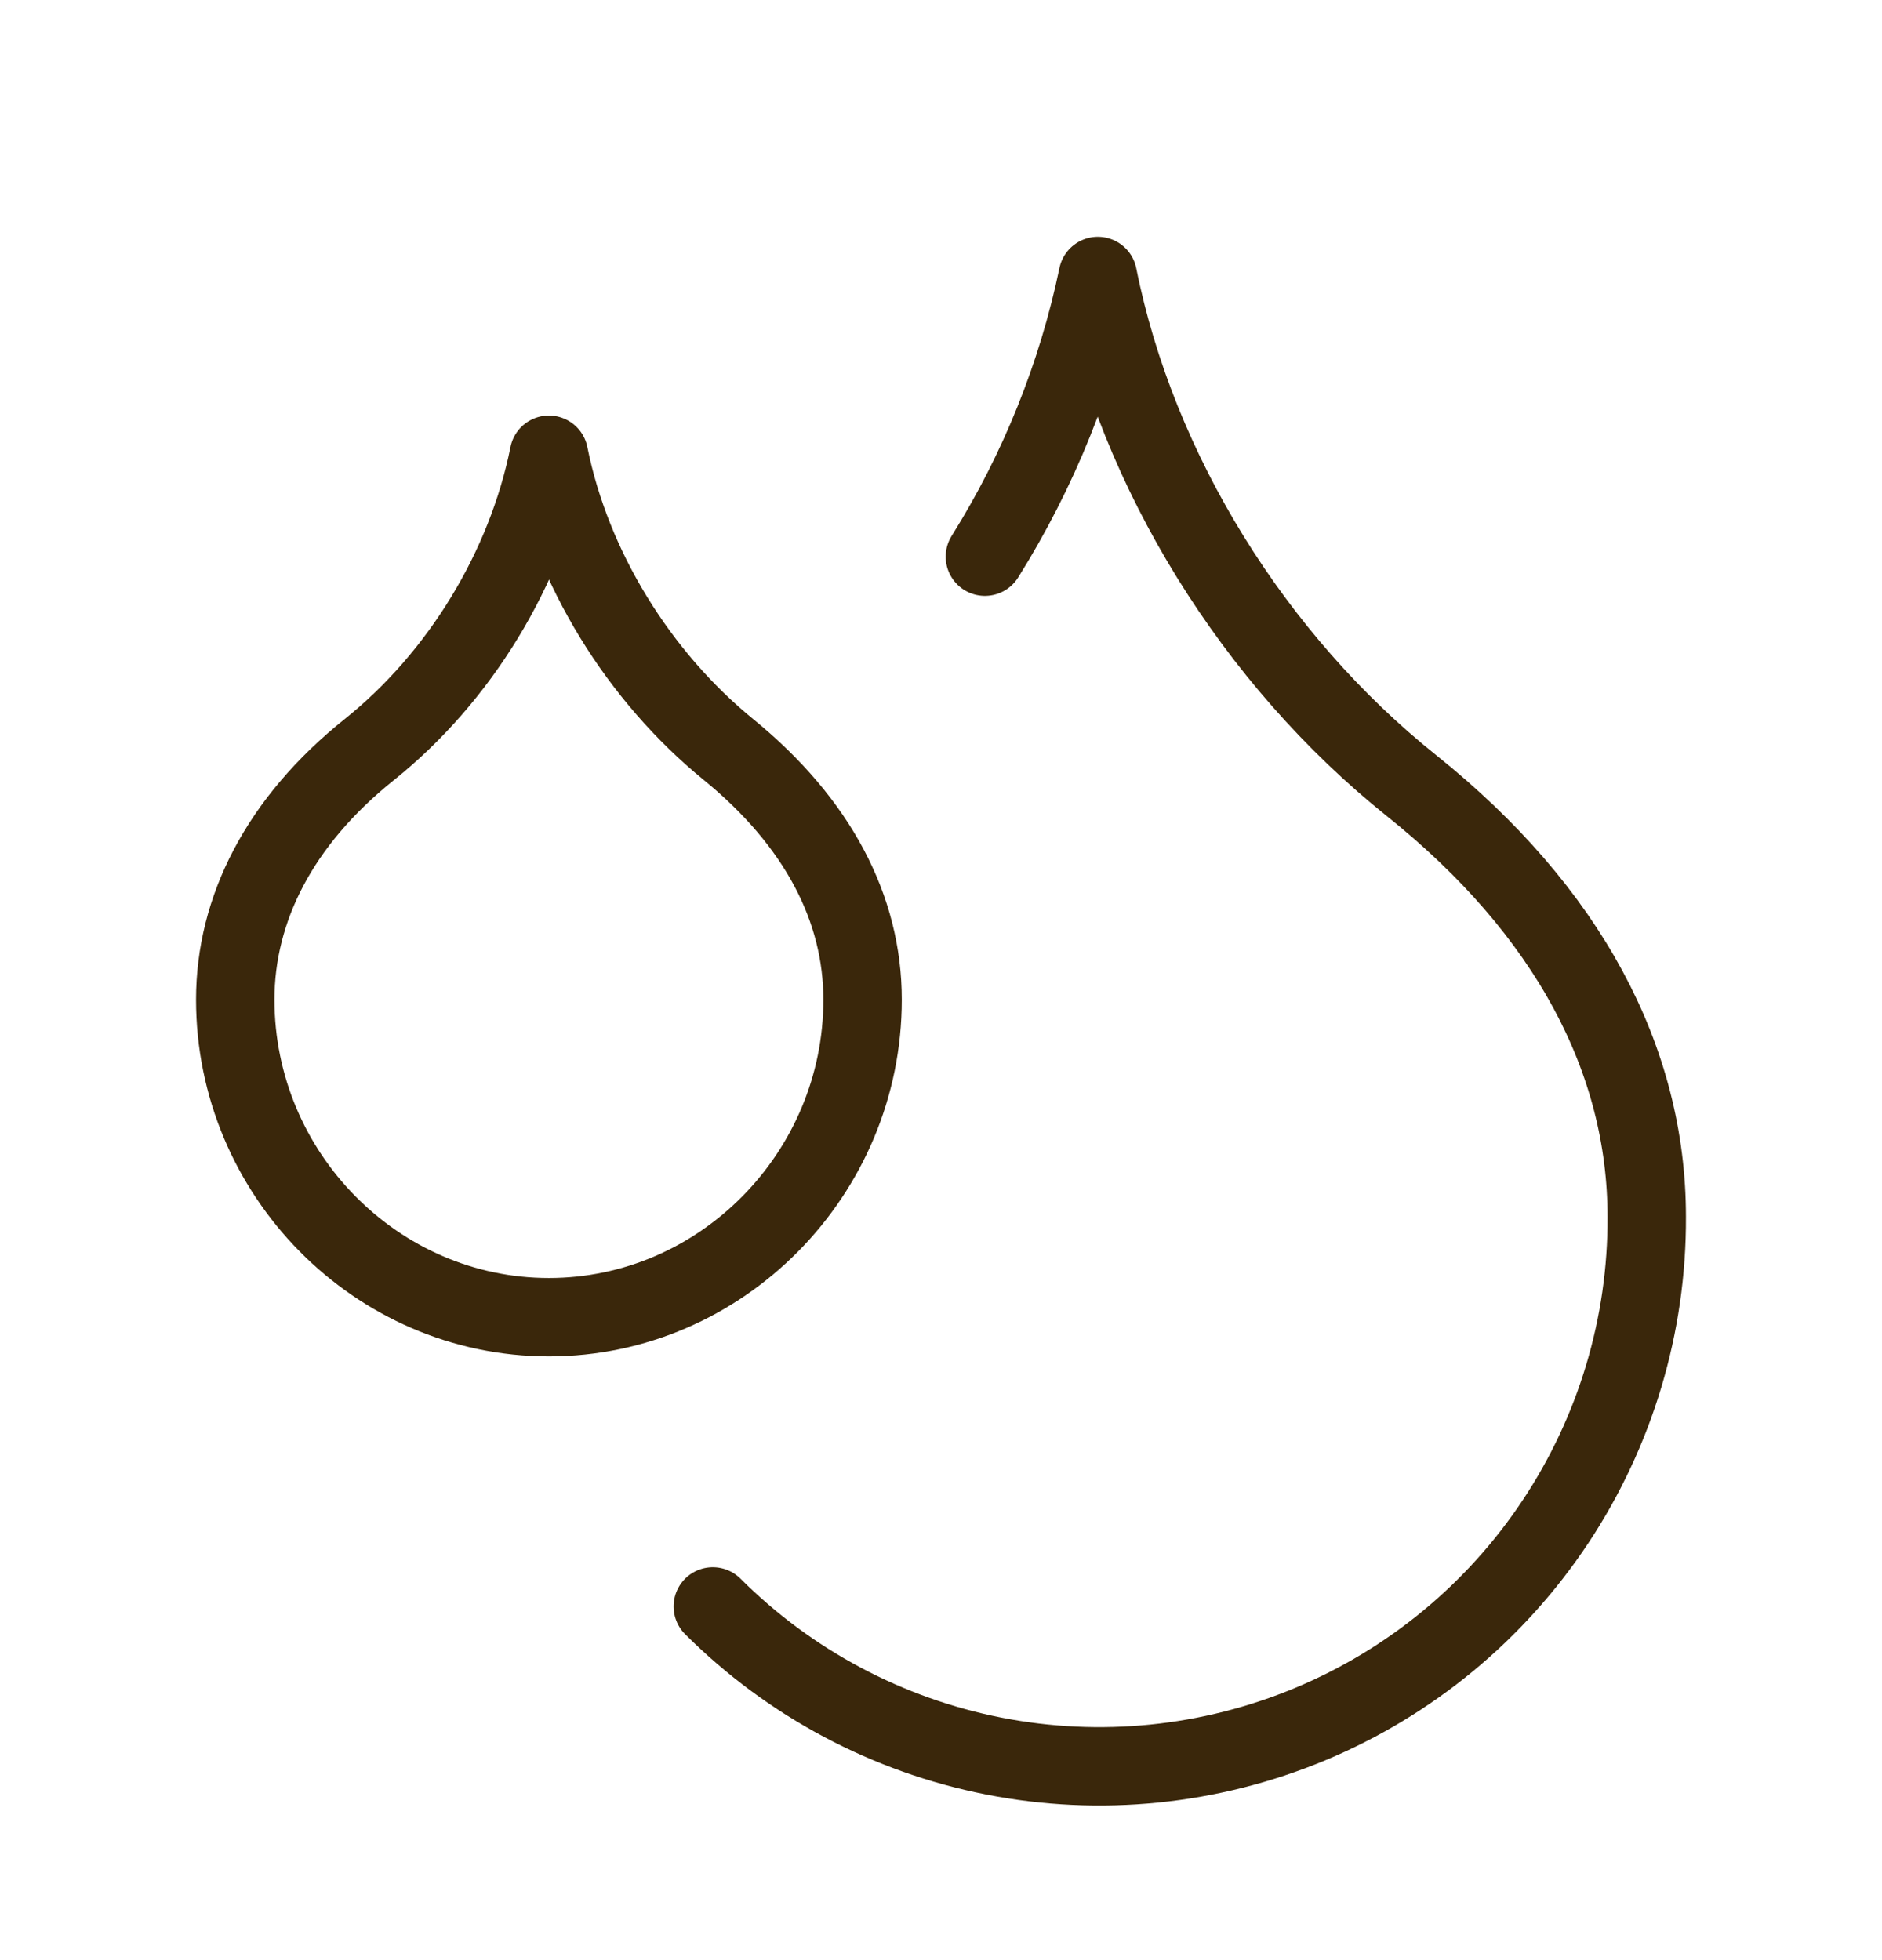
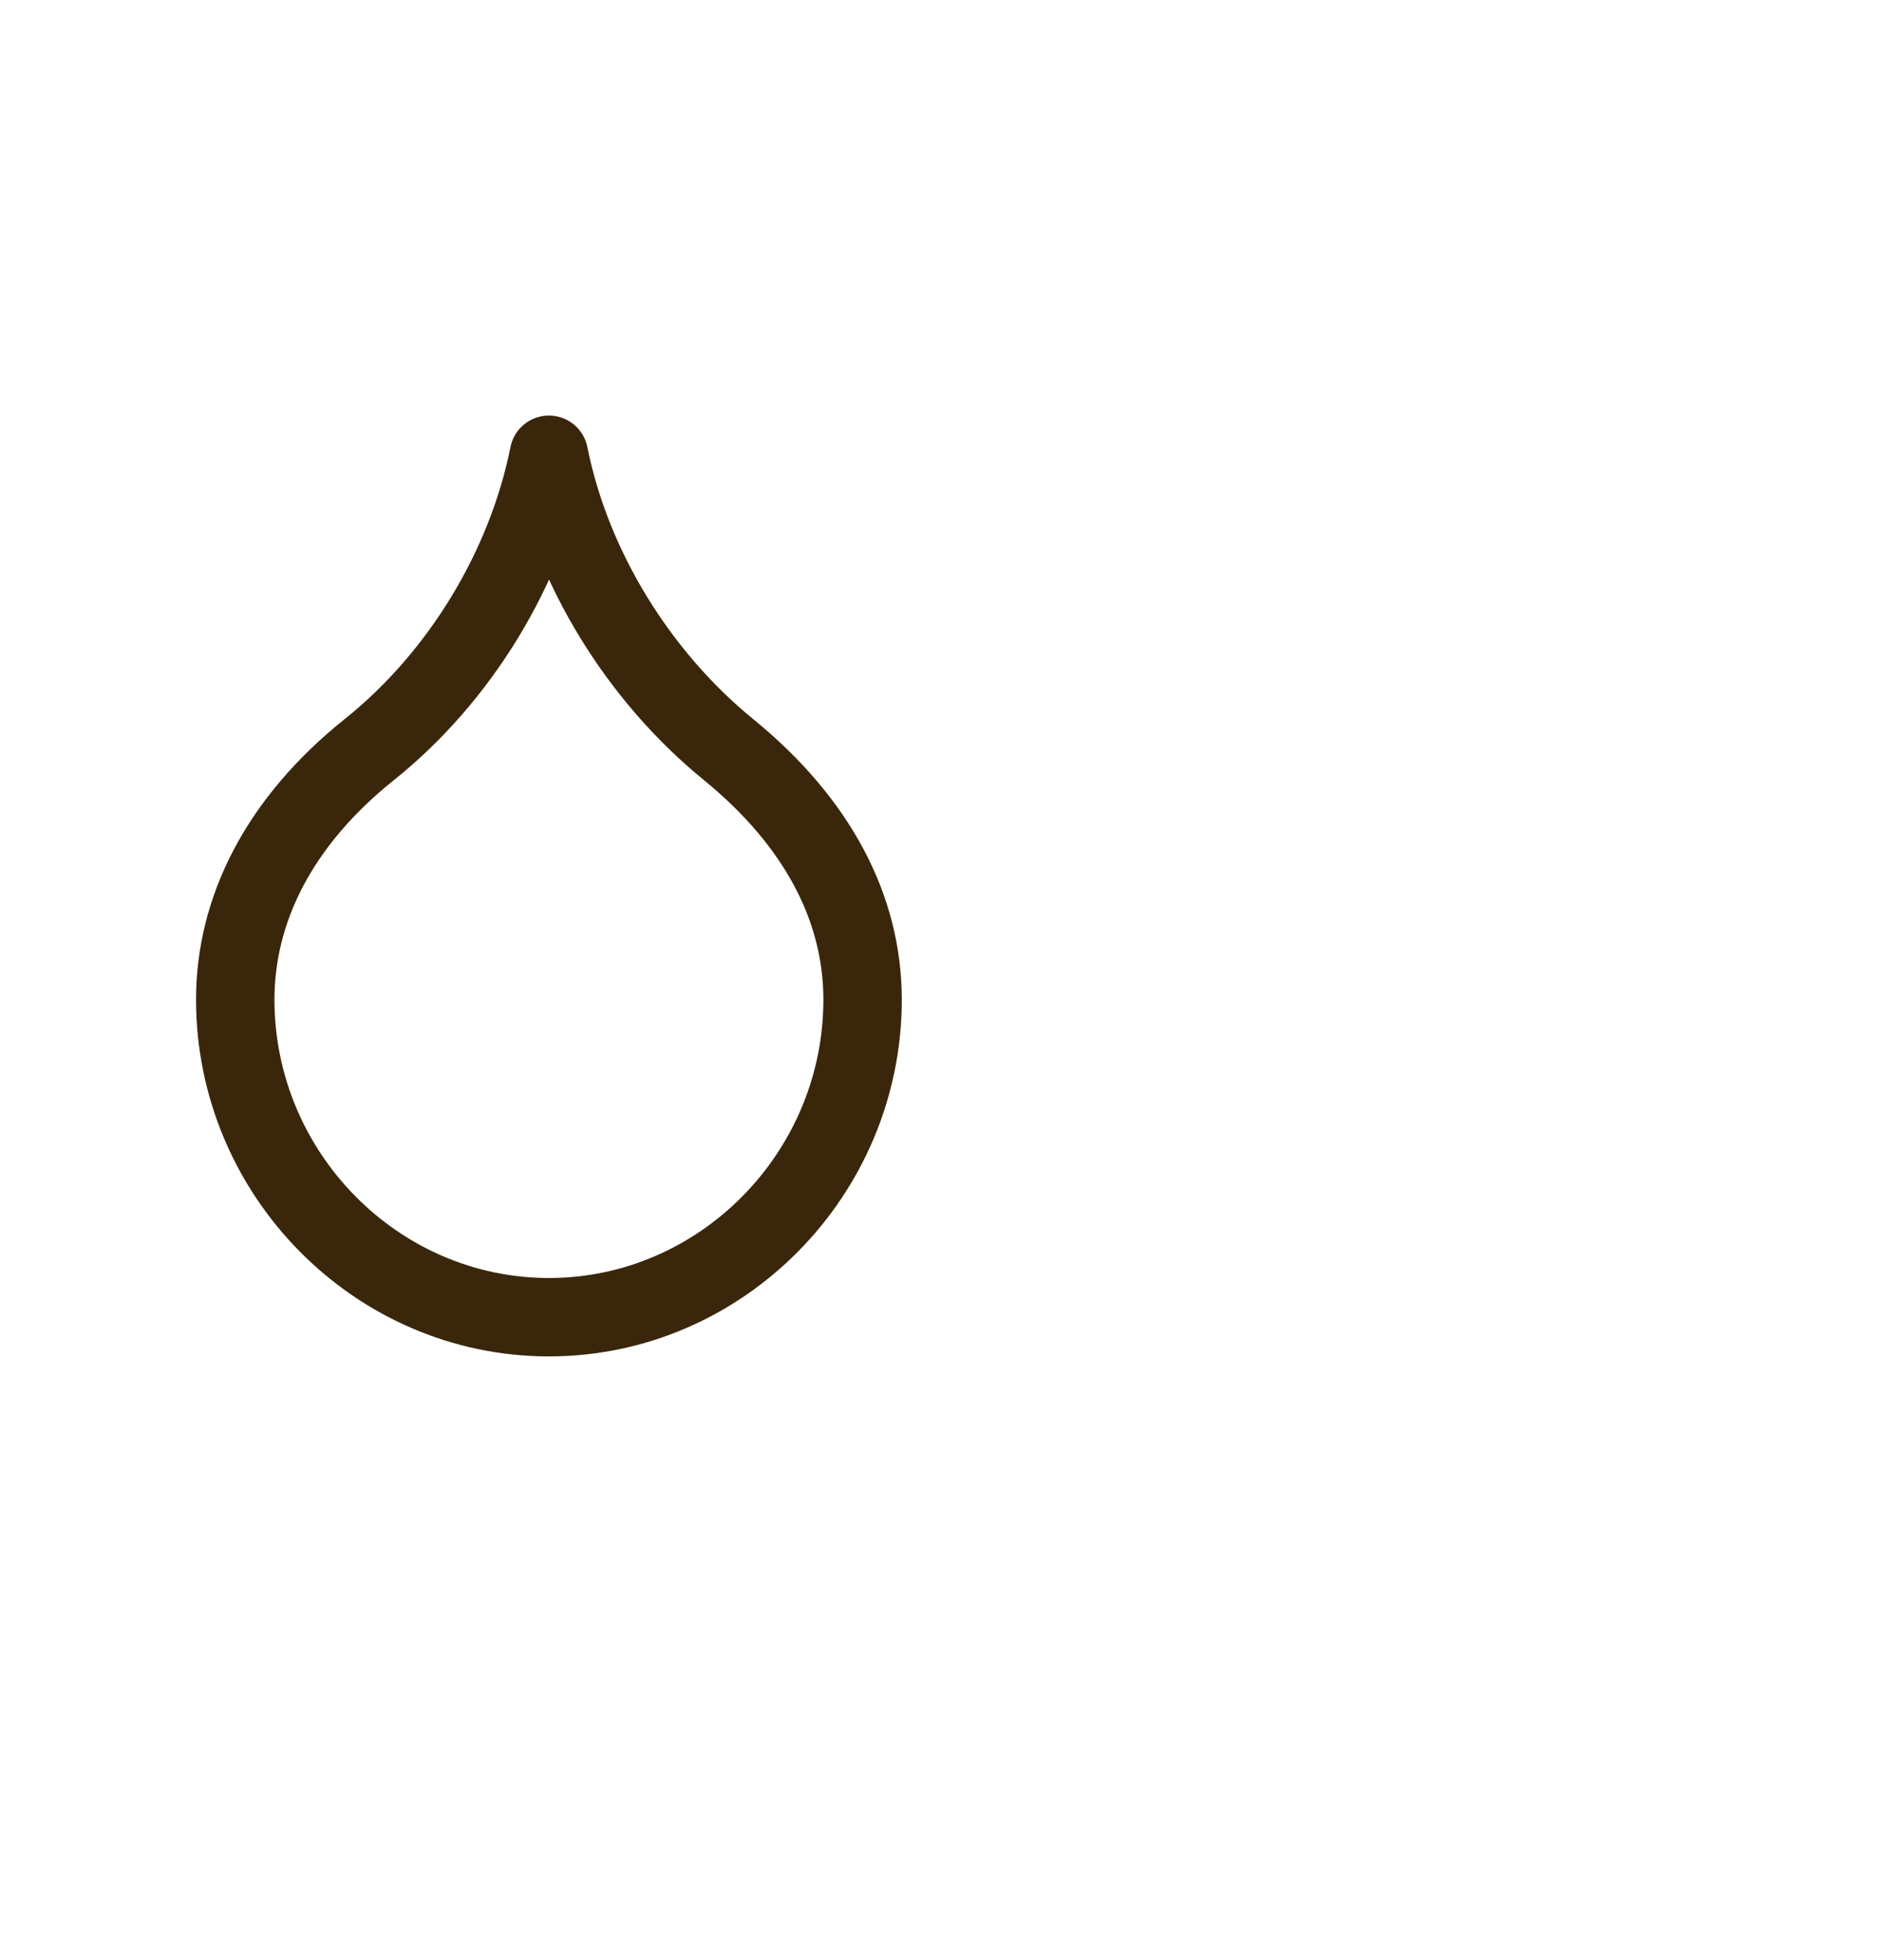
<svg xmlns="http://www.w3.org/2000/svg" width="24" height="25" viewBox="0 0 24 25" fill="none">
  <path d="M7 16.8C9.2 16.8 11 14.97 11 12.75C11 11.59 10.43 10.49 9.29 9.56C8.15 8.63 7.29 7.25 7 5.8C6.71 7.25 5.86 8.64 4.71 9.56C3.56 10.48 3 11.6 3 12.75C3 14.97 4.8 16.8 7 16.8Z" stroke="#3A270B" stroke-linecap="round" stroke-linejoin="round" />
-   <path d="M12.56 7.1C13.248 6.001 13.735 4.789 14 3.52C14.5 6.02 16 8.42 18 10.02C20 11.62 21 13.52 21 15.52C21.006 16.902 20.601 18.255 19.837 19.407C19.073 20.559 17.984 21.458 16.708 21.99C15.432 22.522 14.027 22.664 12.671 22.397C11.315 22.13 10.068 21.466 9.09 20.489" stroke="#3A270B" stroke-linecap="round" stroke-linejoin="round" />
</svg>